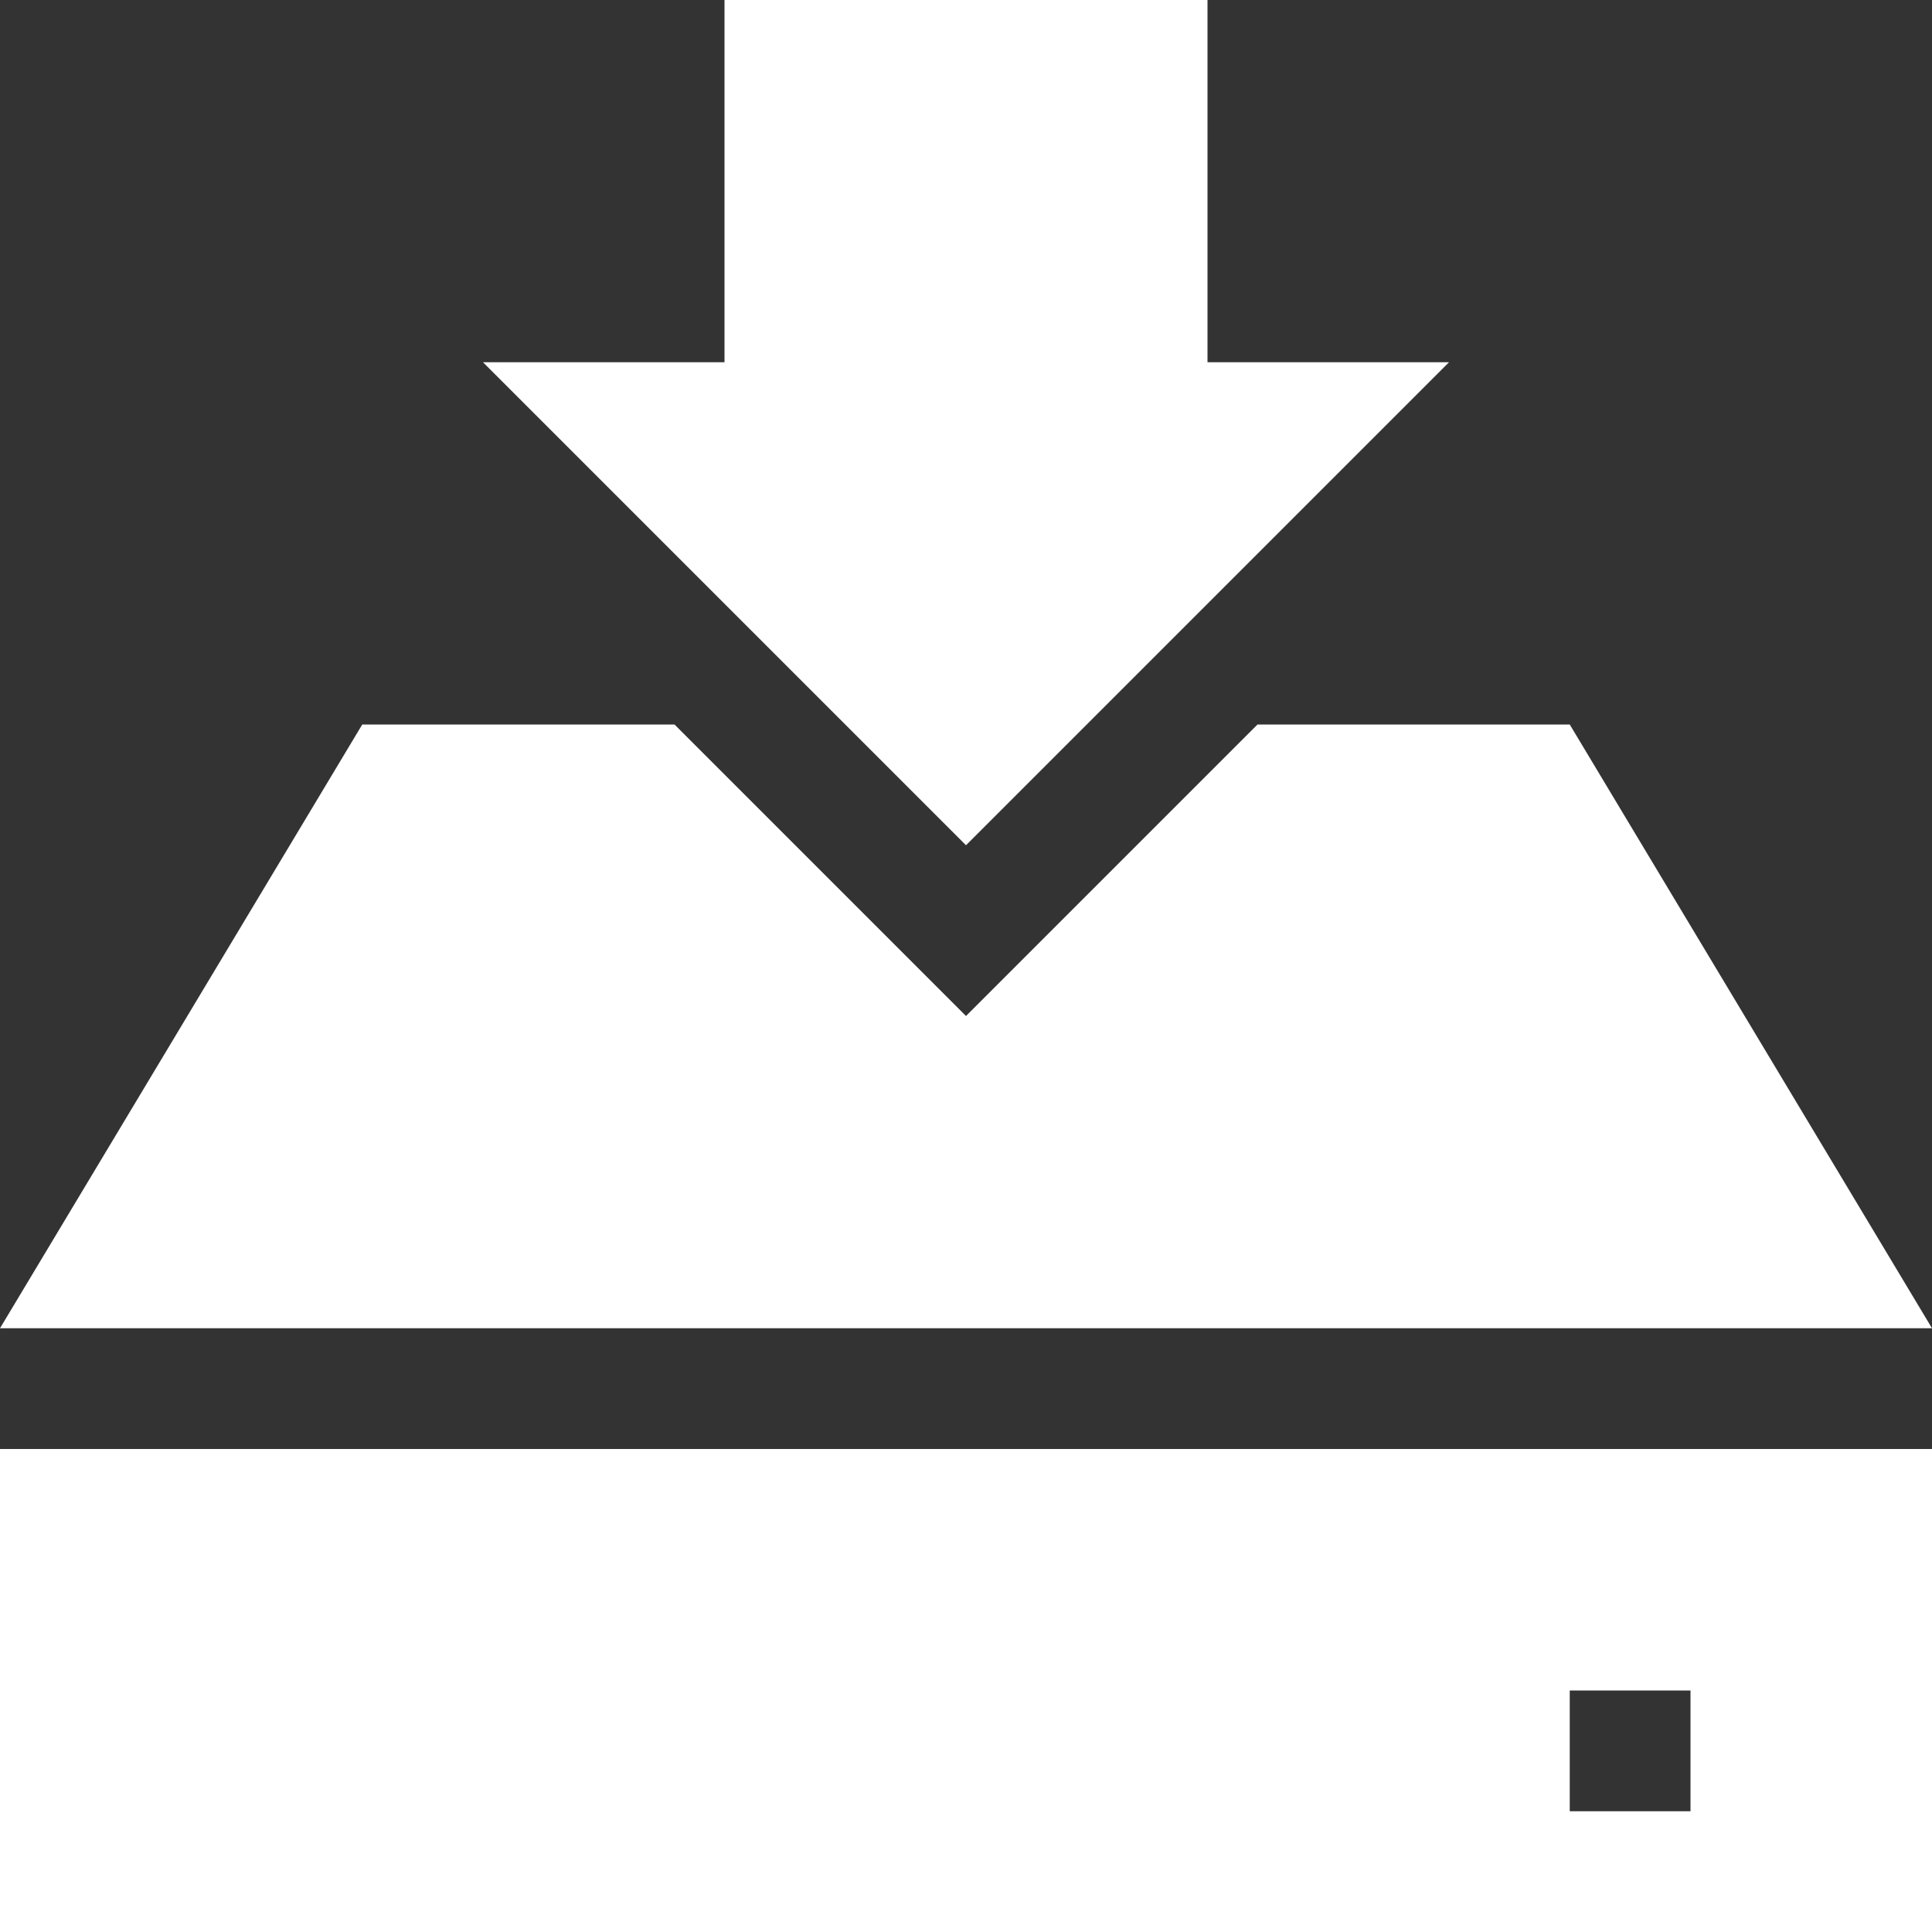
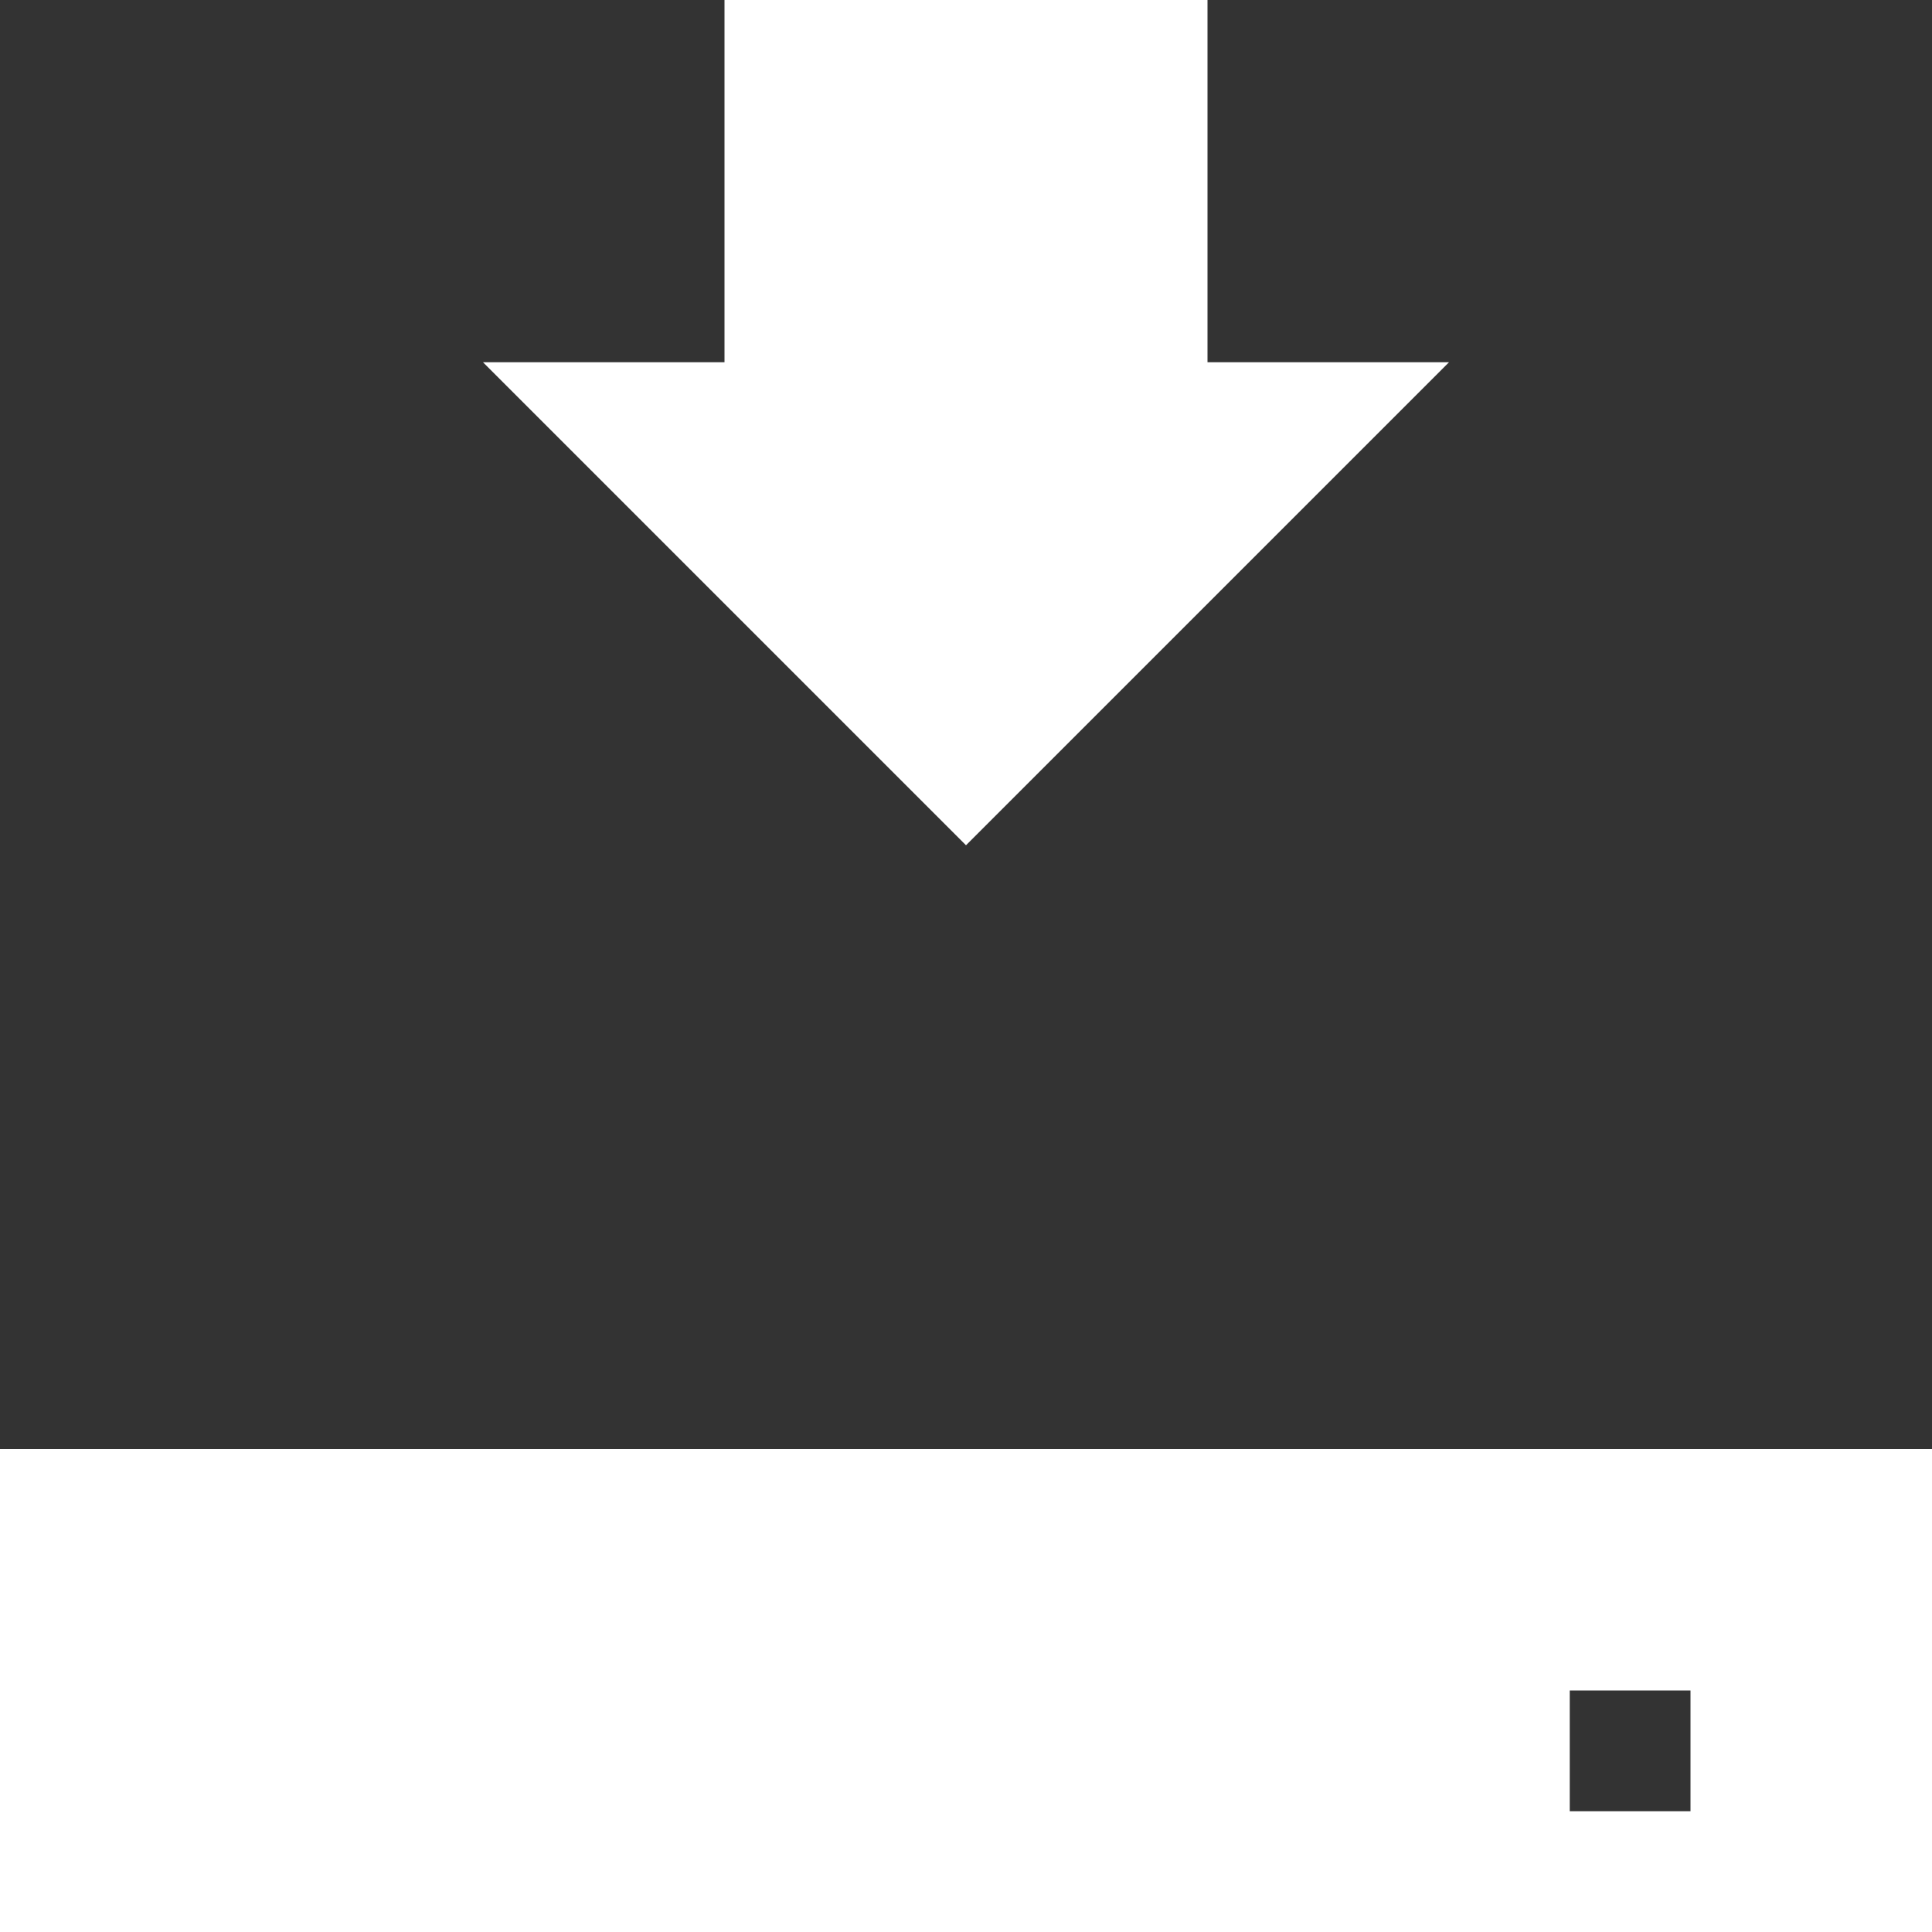
<svg xmlns="http://www.w3.org/2000/svg" version="1.1" id="Layer_1" x="0px" y="0px" width="50px" height="50px" viewBox="0 0 50 50" enable-background="new 0 0 50 50" xml:space="preserve">
  <rect x="0" y="0" width="50" height="50" fill="#333333" stroke="none" />
  <g>
    <g>
-       <polygon fill="#FFFFFF" points="40.625,18.75 32.544,18.75 25,26.294 17.456,18.75 9.375,18.75 0,34.375 50,34.375   " />
      <path fill="#FFFFFF" d="M0,50h50V37.5H0V50z M40.625,43.75h3.125v3.125h-3.125V43.75z" />
      <polygon fill="#FFFFFF" points="37.5,9.375 31.25,9.375 31.25,0 18.75,0 18.75,9.375 12.5,9.375 25,21.875   " />
    </g>
  </g>
</svg>